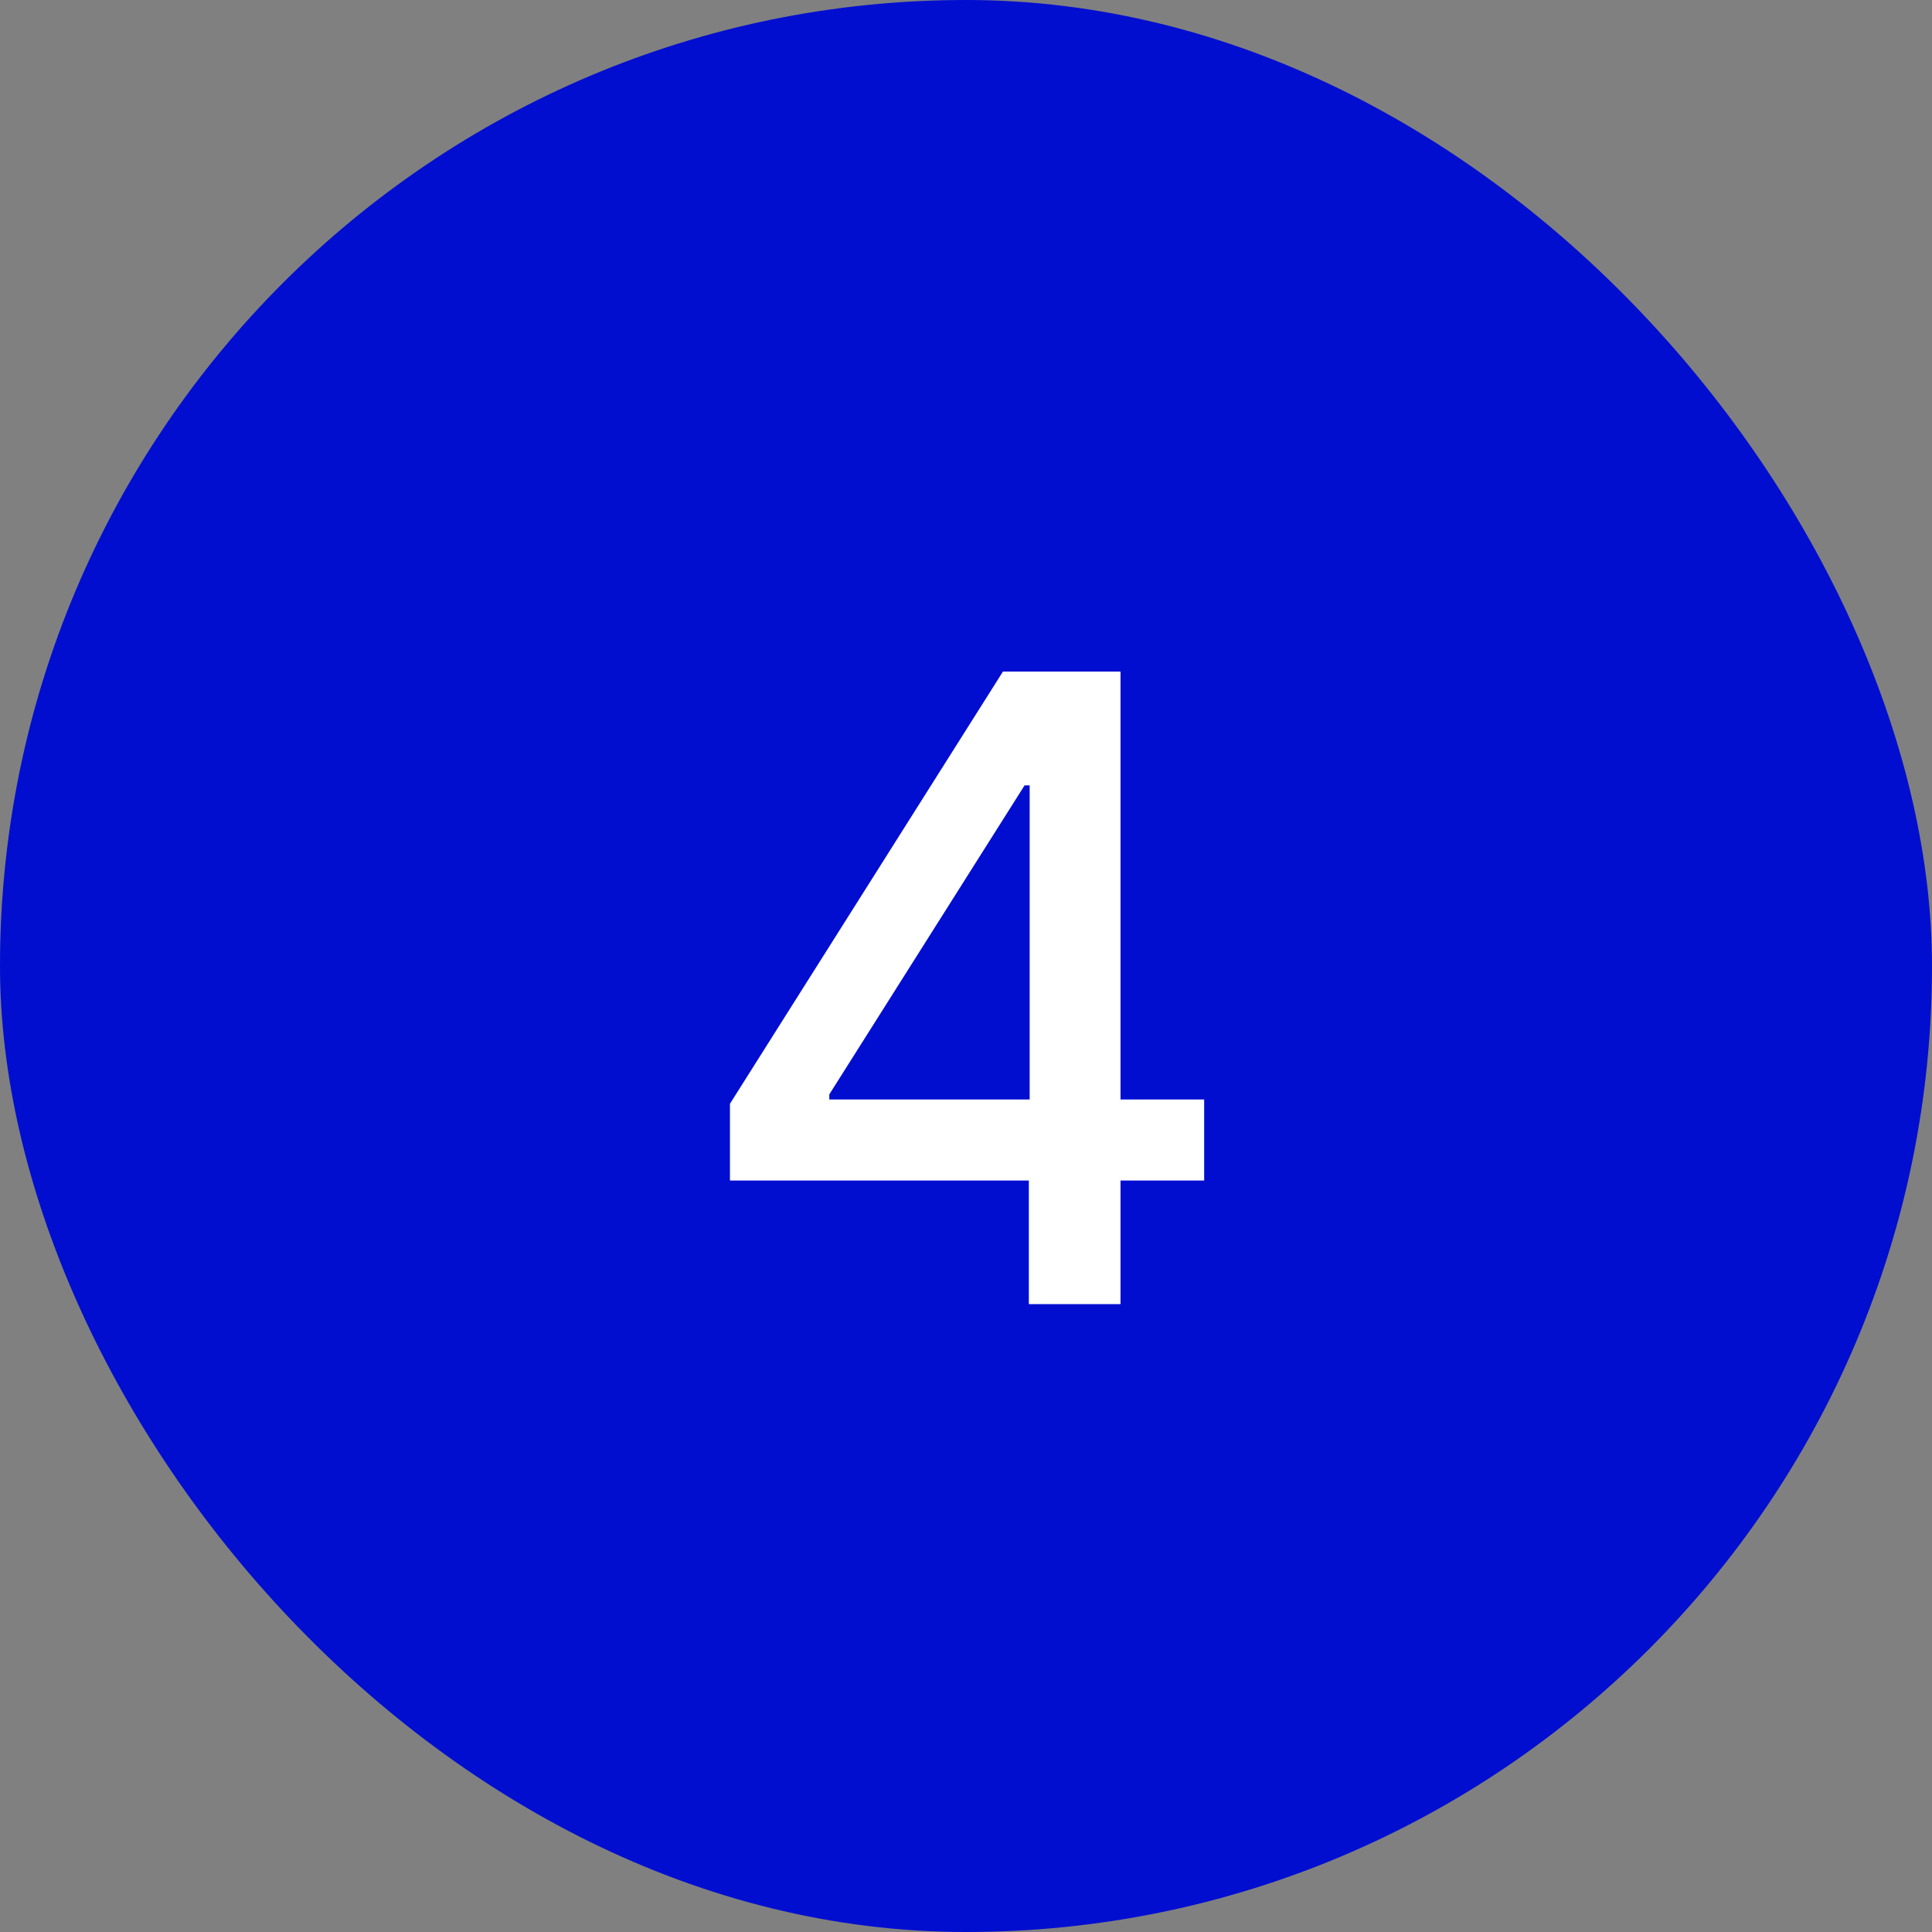
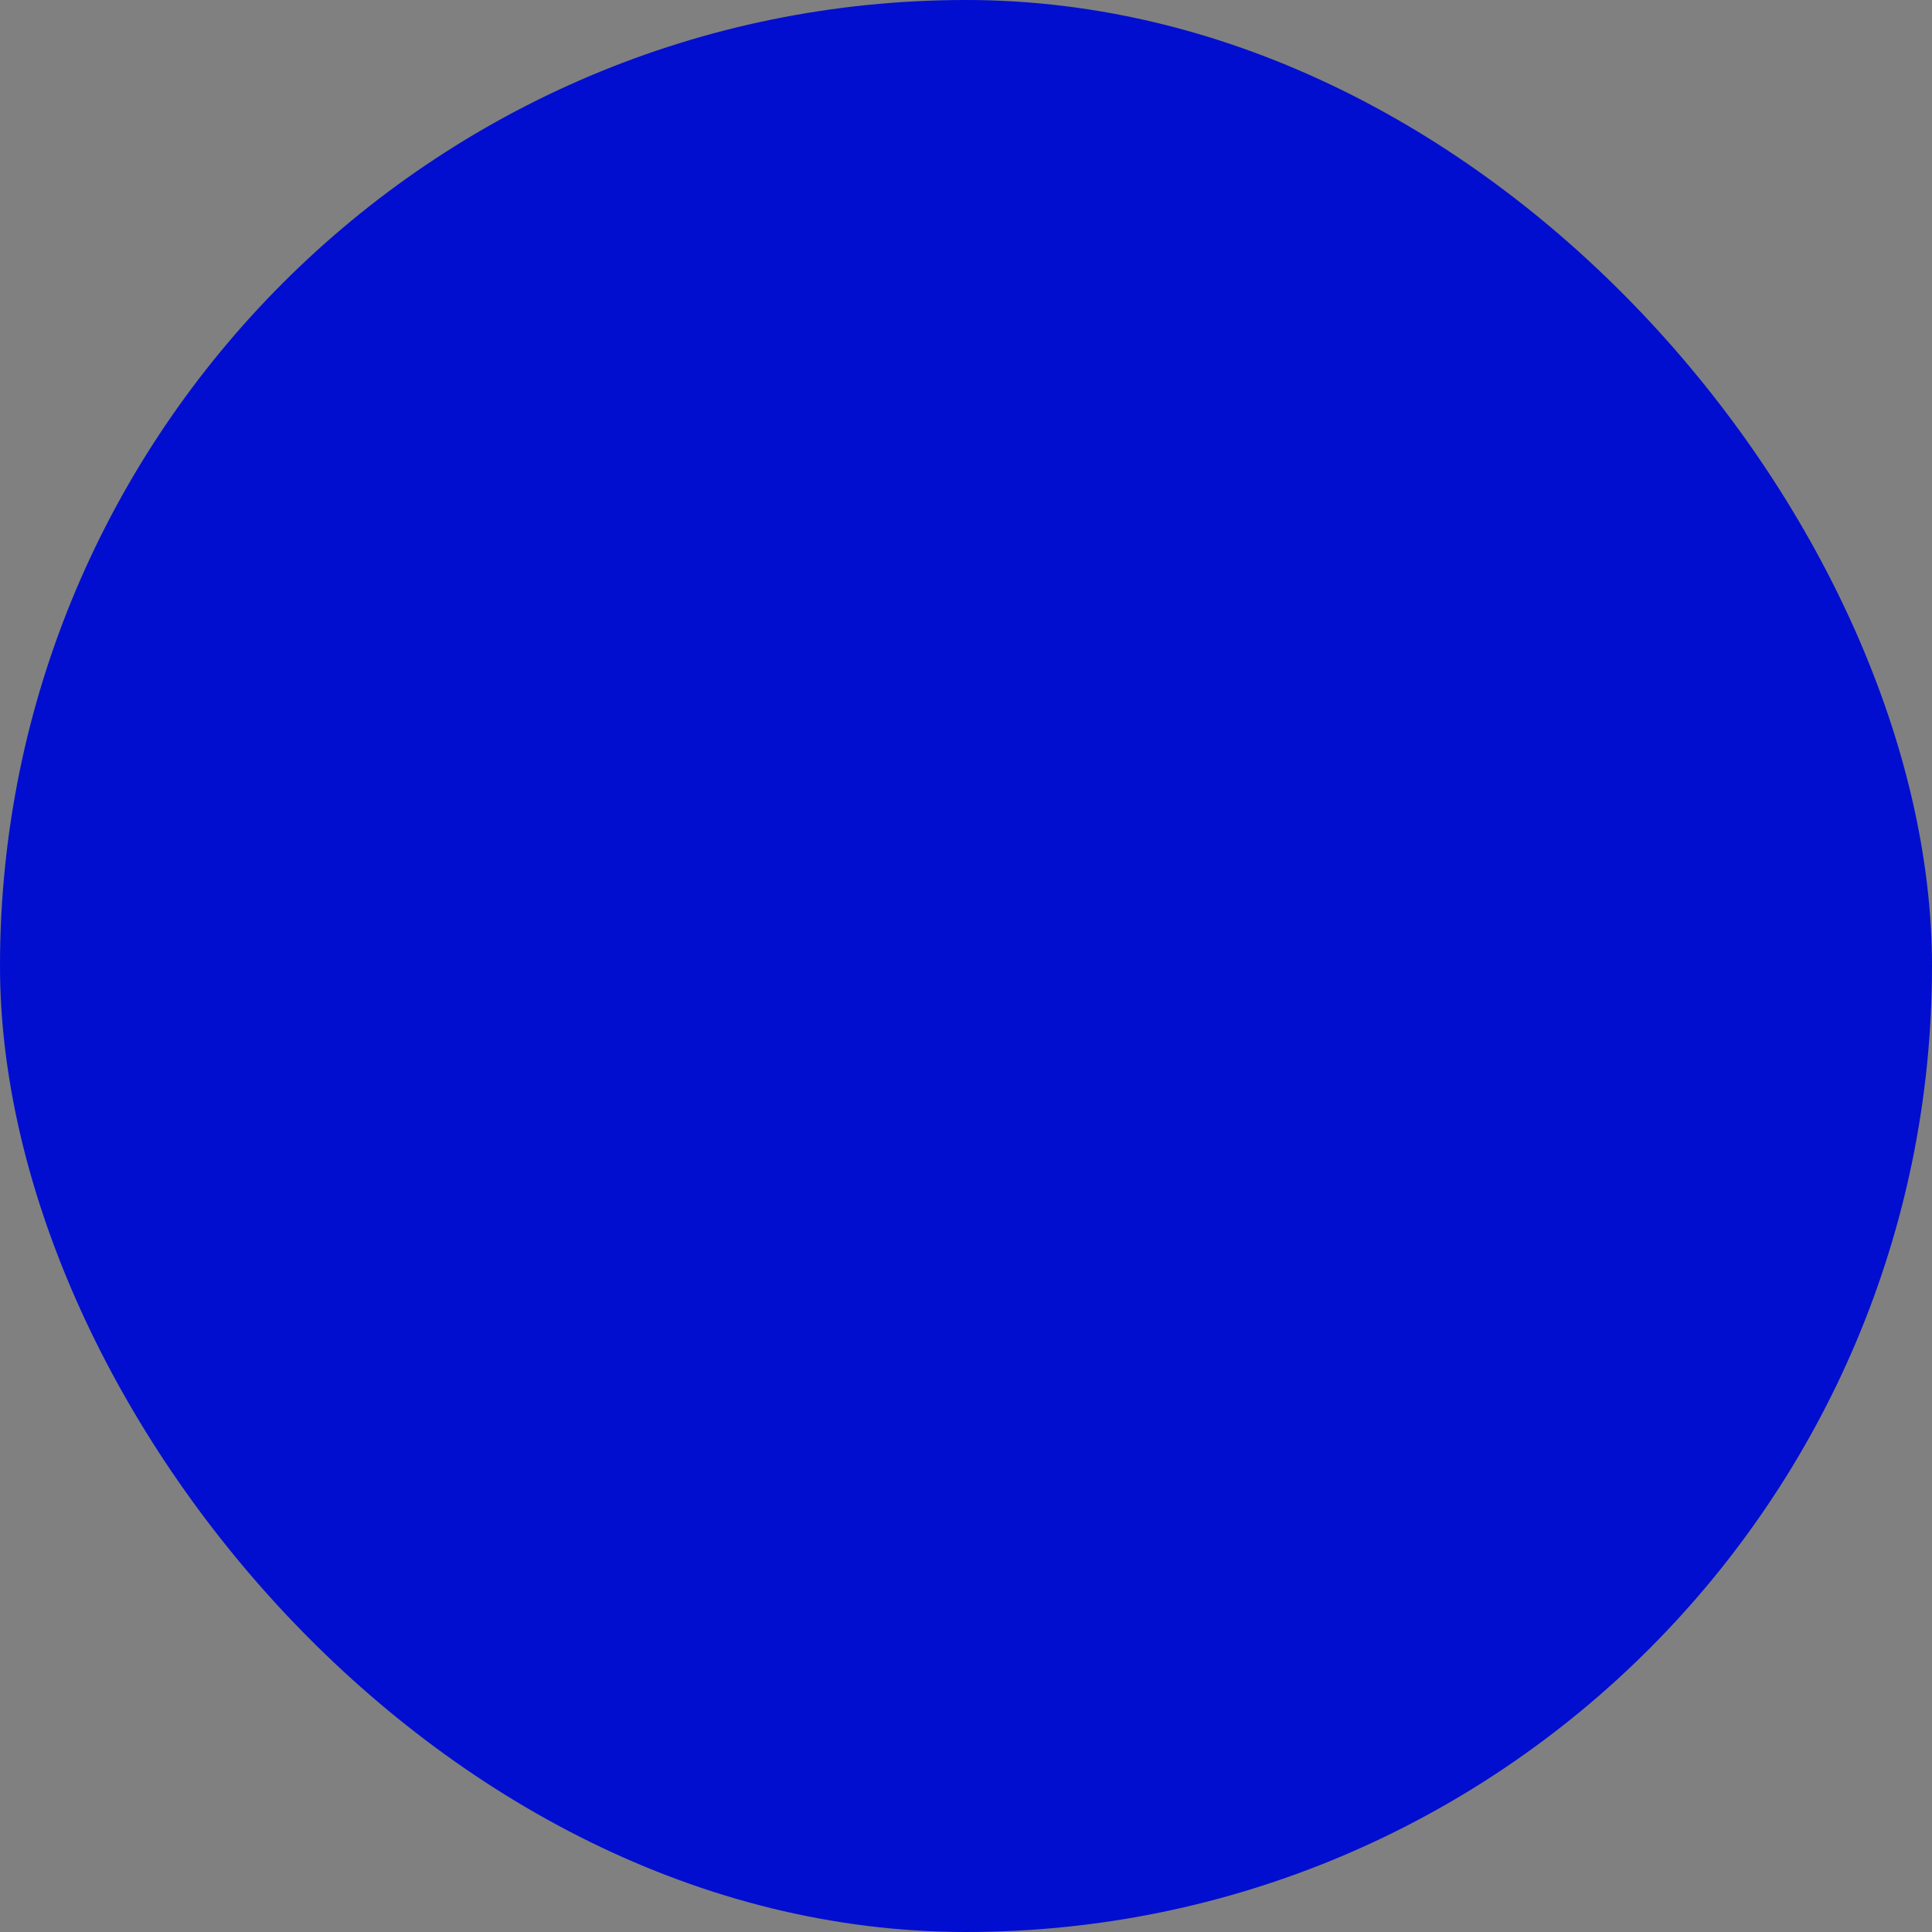
<svg xmlns="http://www.w3.org/2000/svg" width="40" height="40" viewBox="0 0 40 40" fill="none">
  <rect x="0" y="0" width="40" height="40" fill="#808080" stroke="none" />
  <rect width="40" height="40" rx="20" fill="#010ED0" />
-   <path d="M15.113 24.442V22.852L20.765 13.904H22.021V16.26H21.213L17.17 22.658V22.764H24.931V24.442H15.113ZM21.301 27V23.959L21.318 23.23V13.904H23.199V27H21.301Z" fill="white" />
</svg>